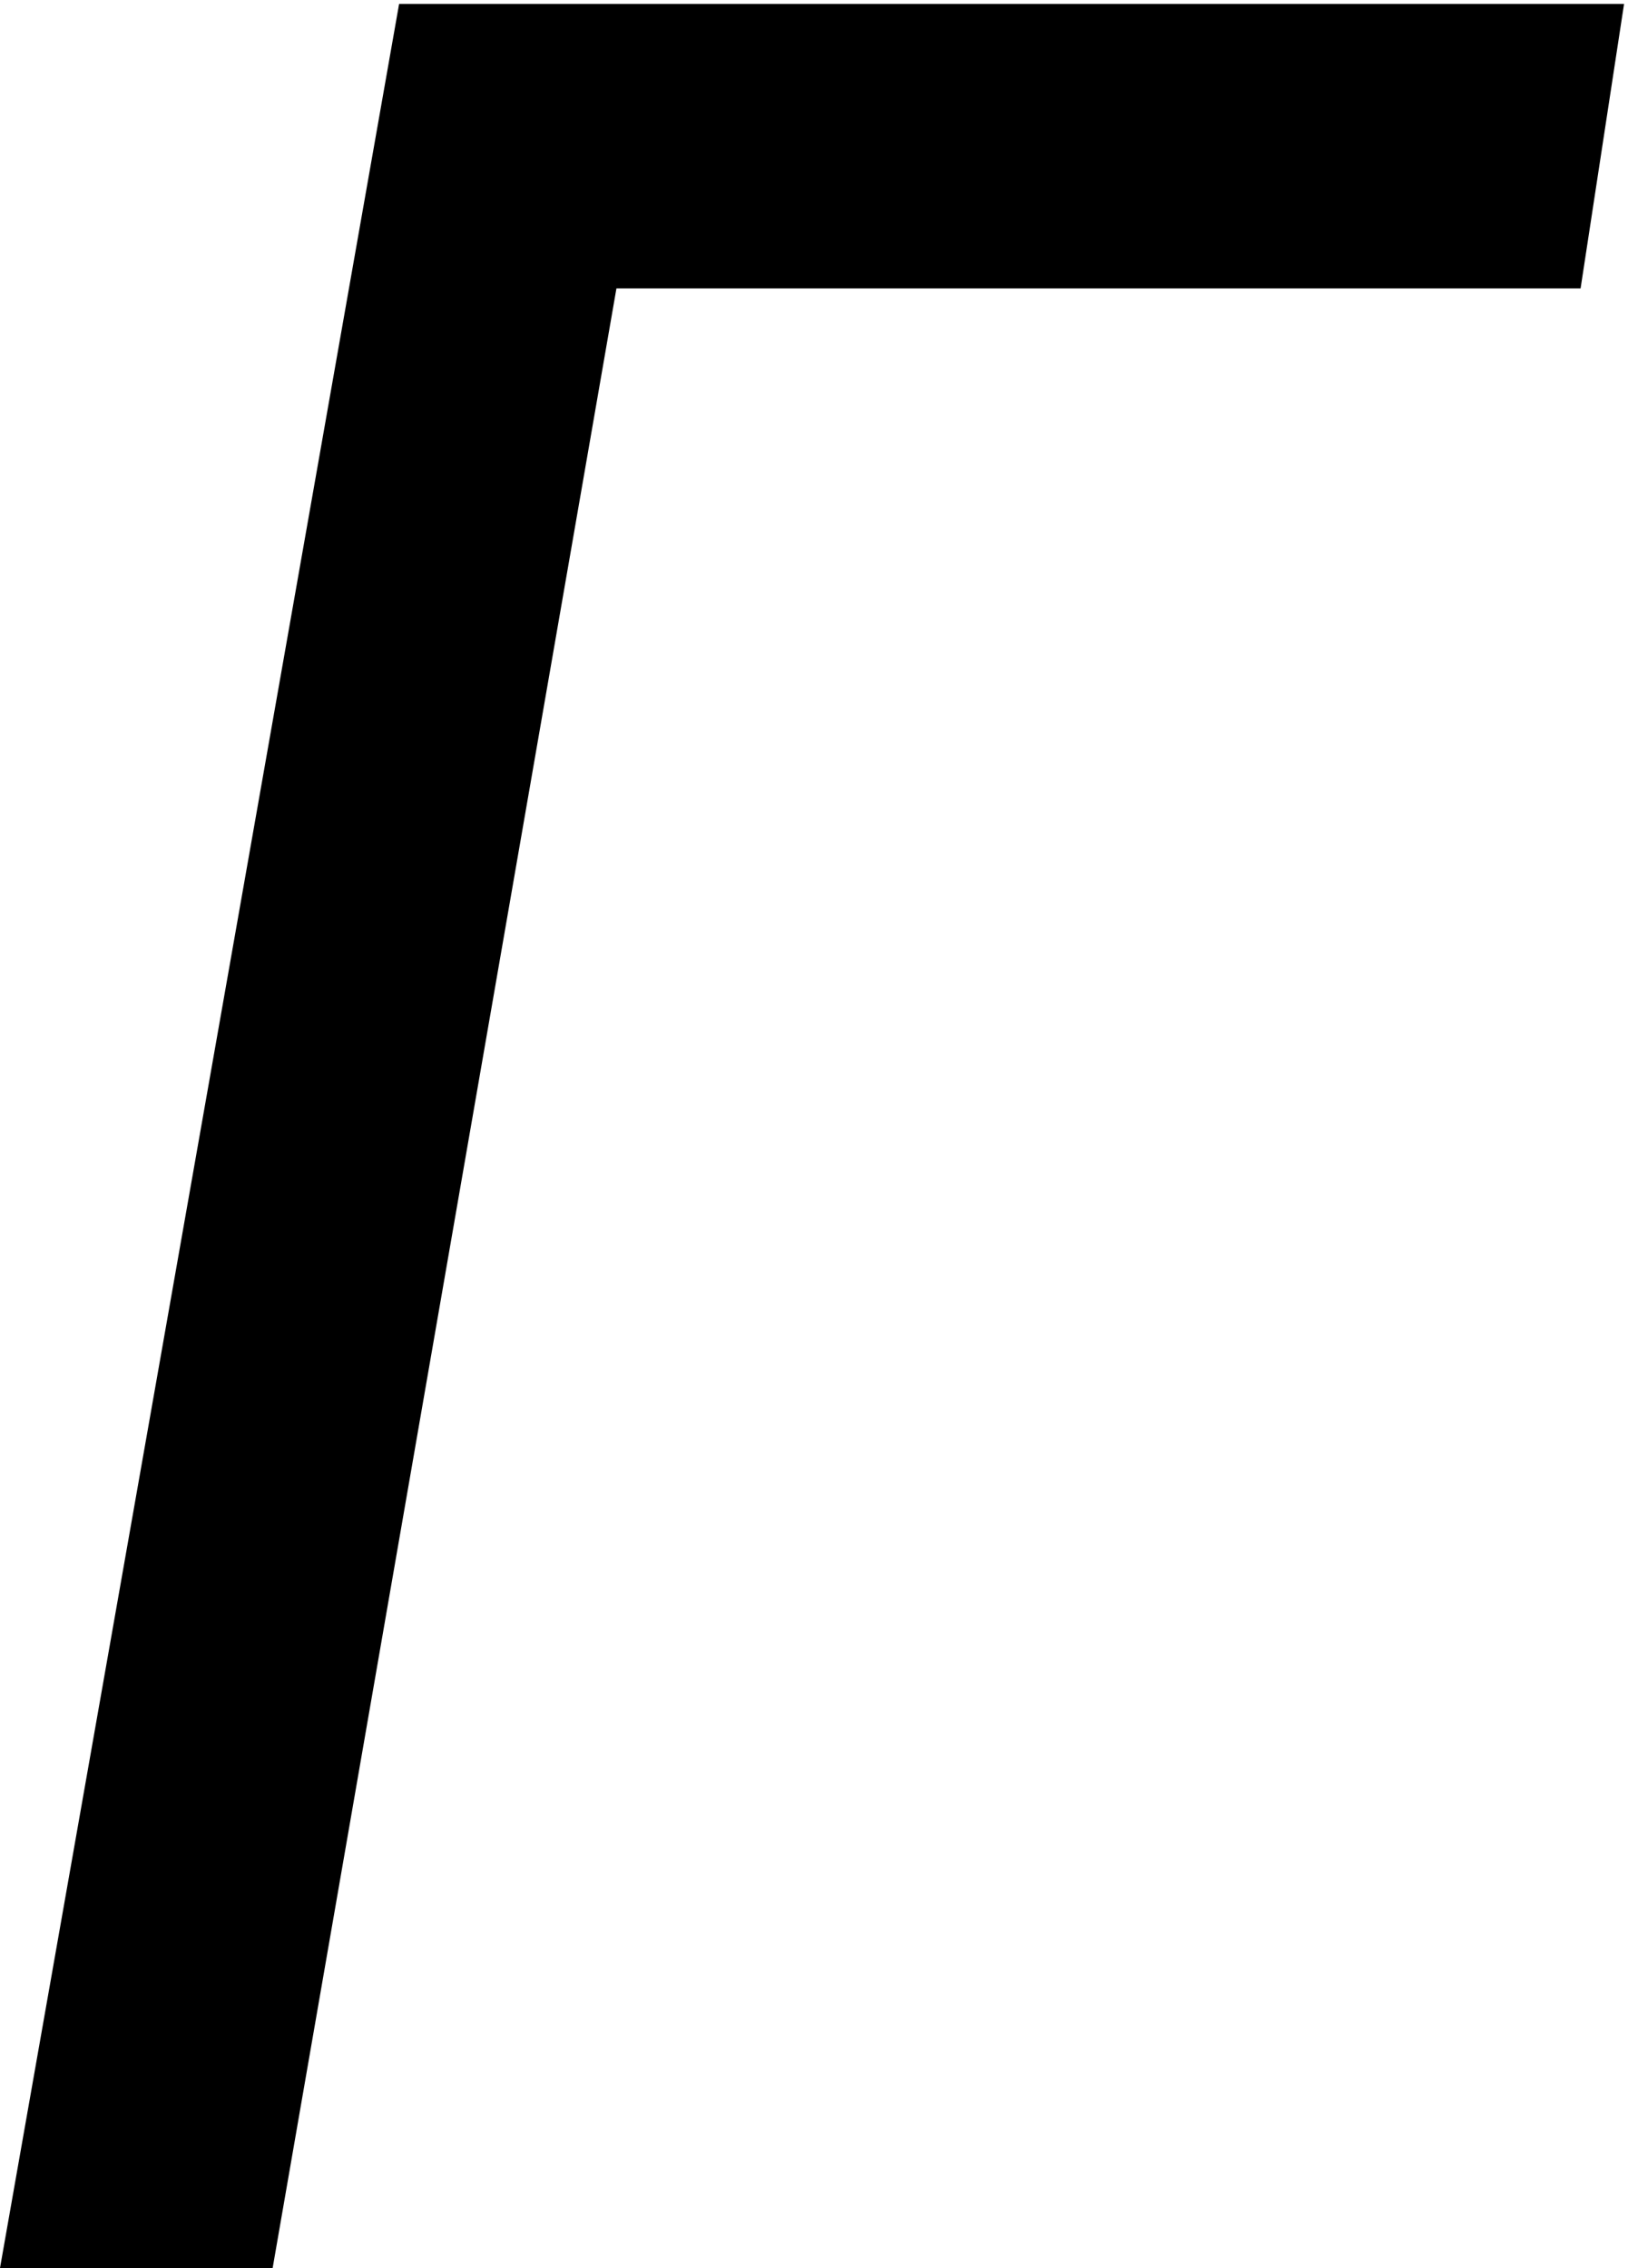
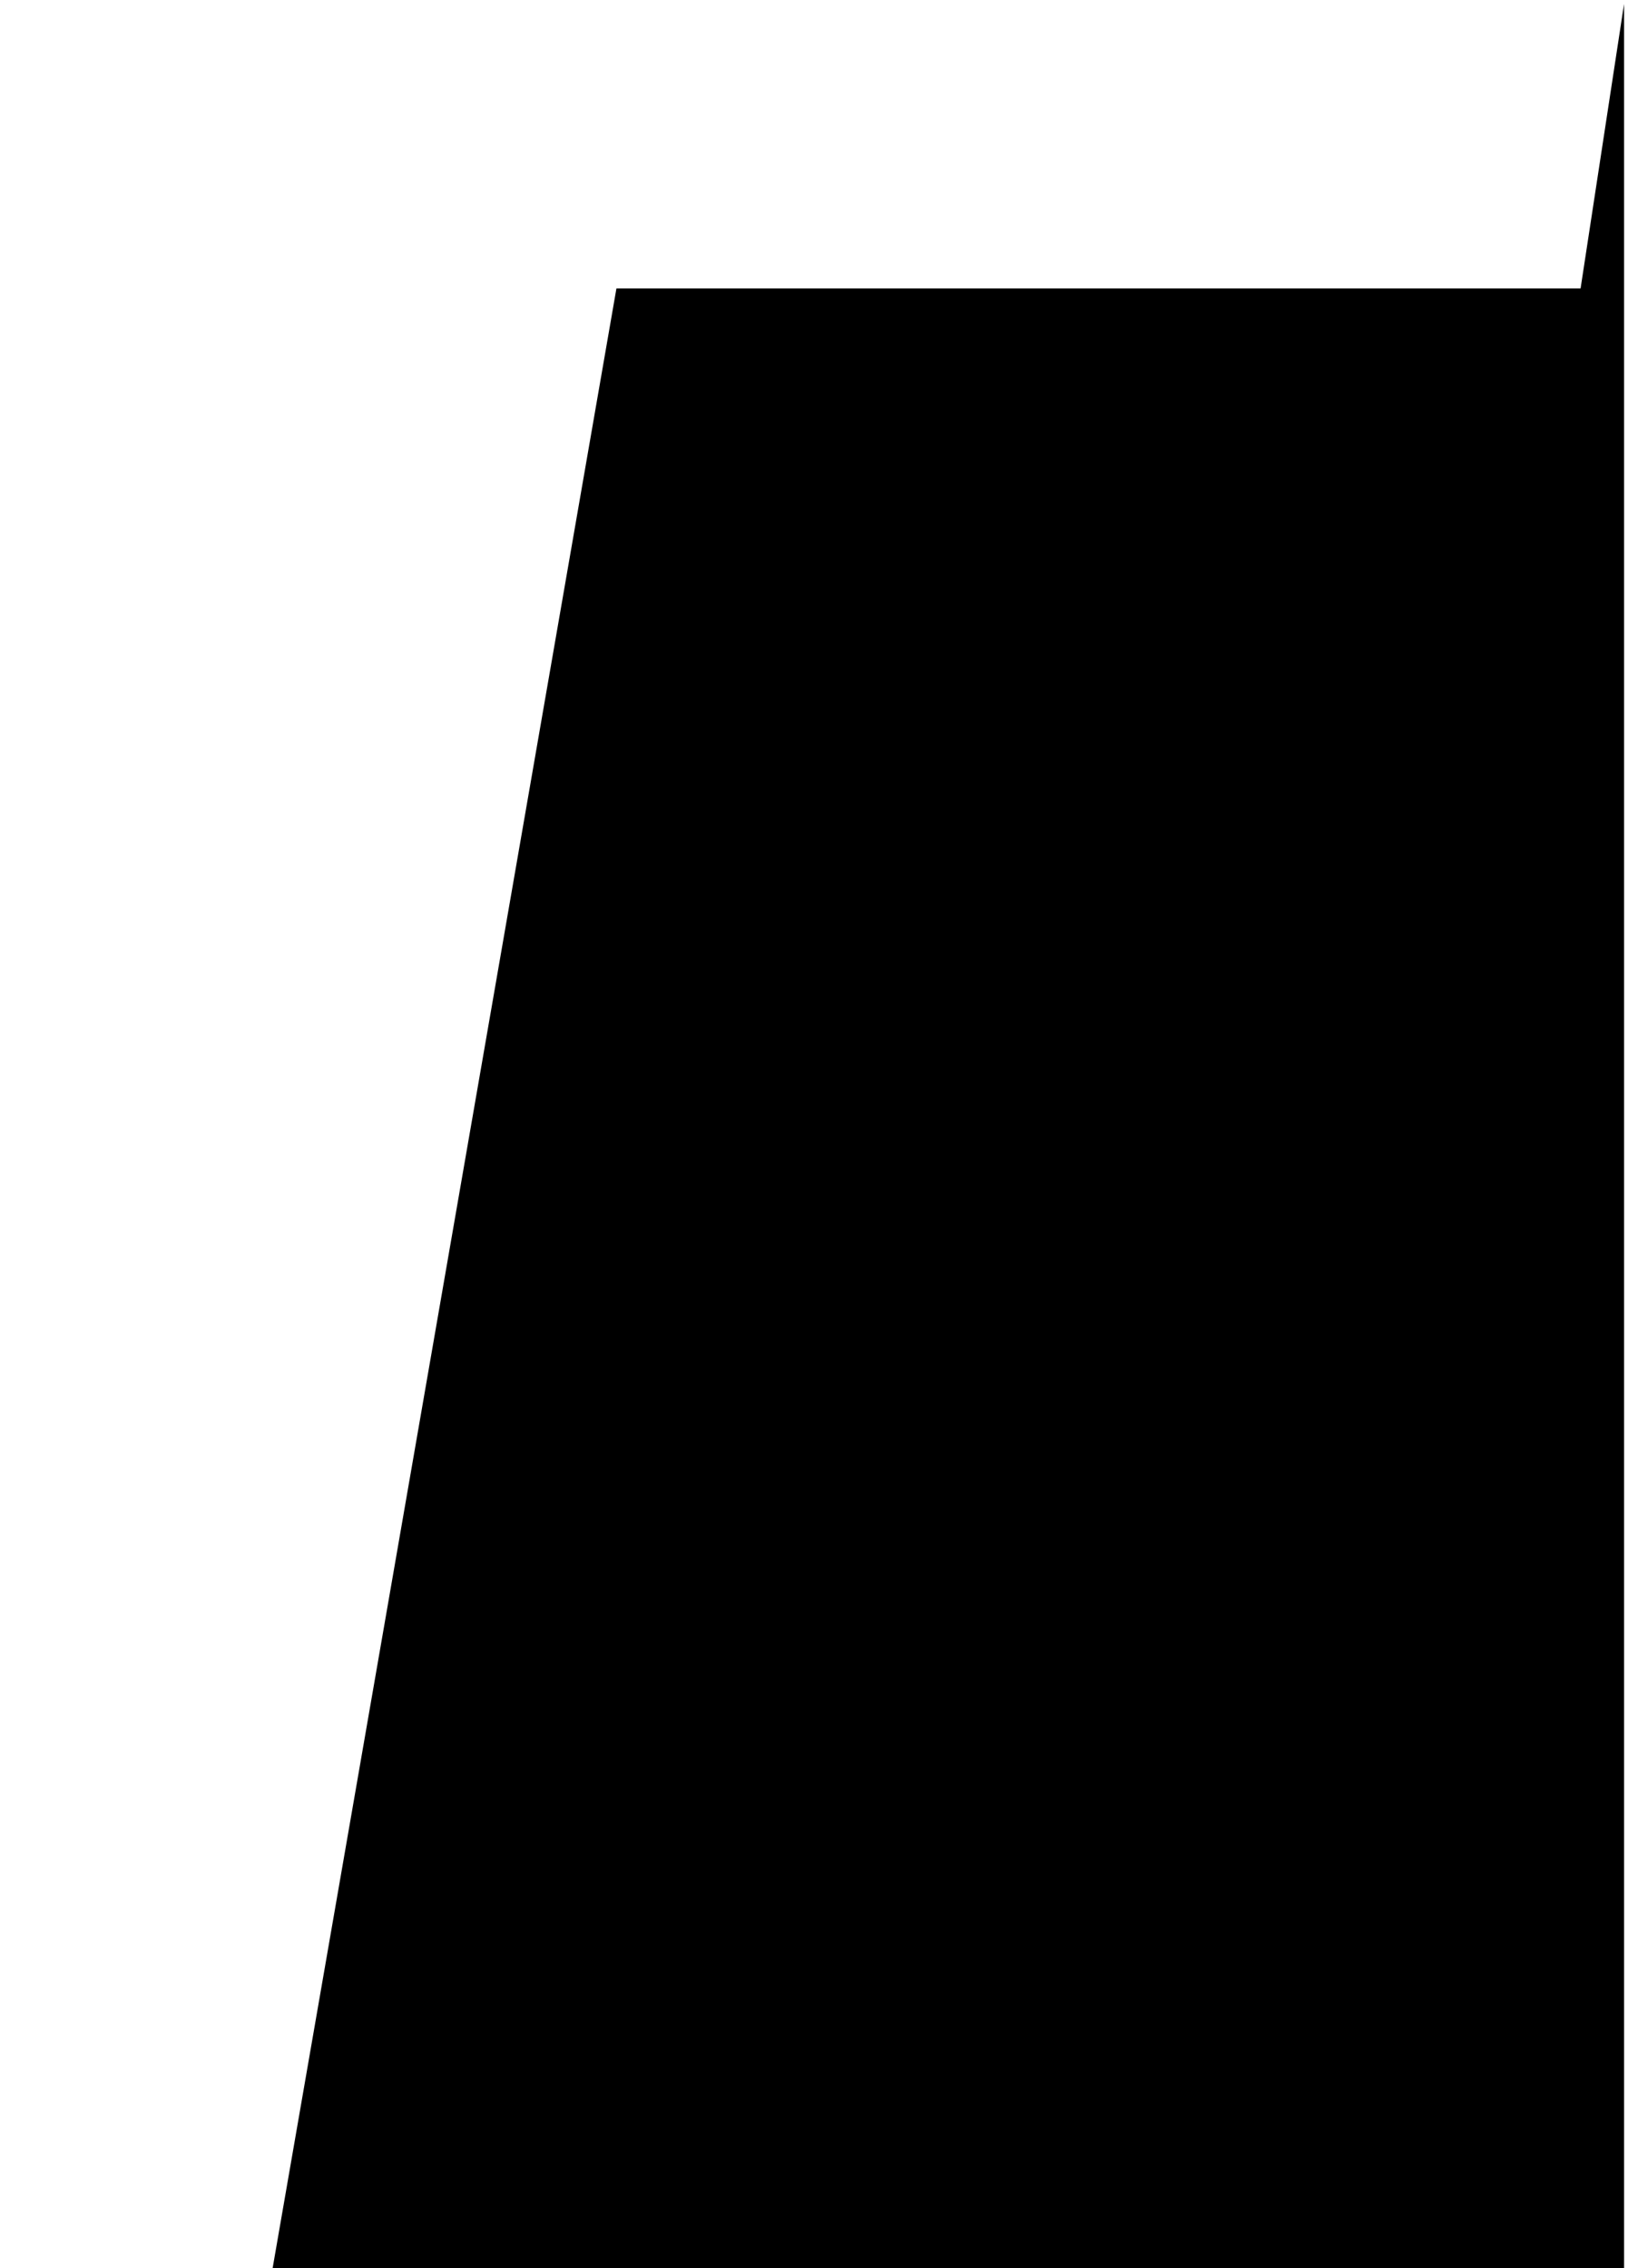
<svg xmlns="http://www.w3.org/2000/svg" width="206" height="287" viewBox="0 0 206 287" fill="none">
-   <path d="M205.5 0.5L200 36.5H78L34.5 287H0L50.5 0.5H205.5Z" fill="black" />
+   <path d="M205.5 0.5L200 36.5H78L34.5 287H0H205.5Z" fill="black" />
</svg>